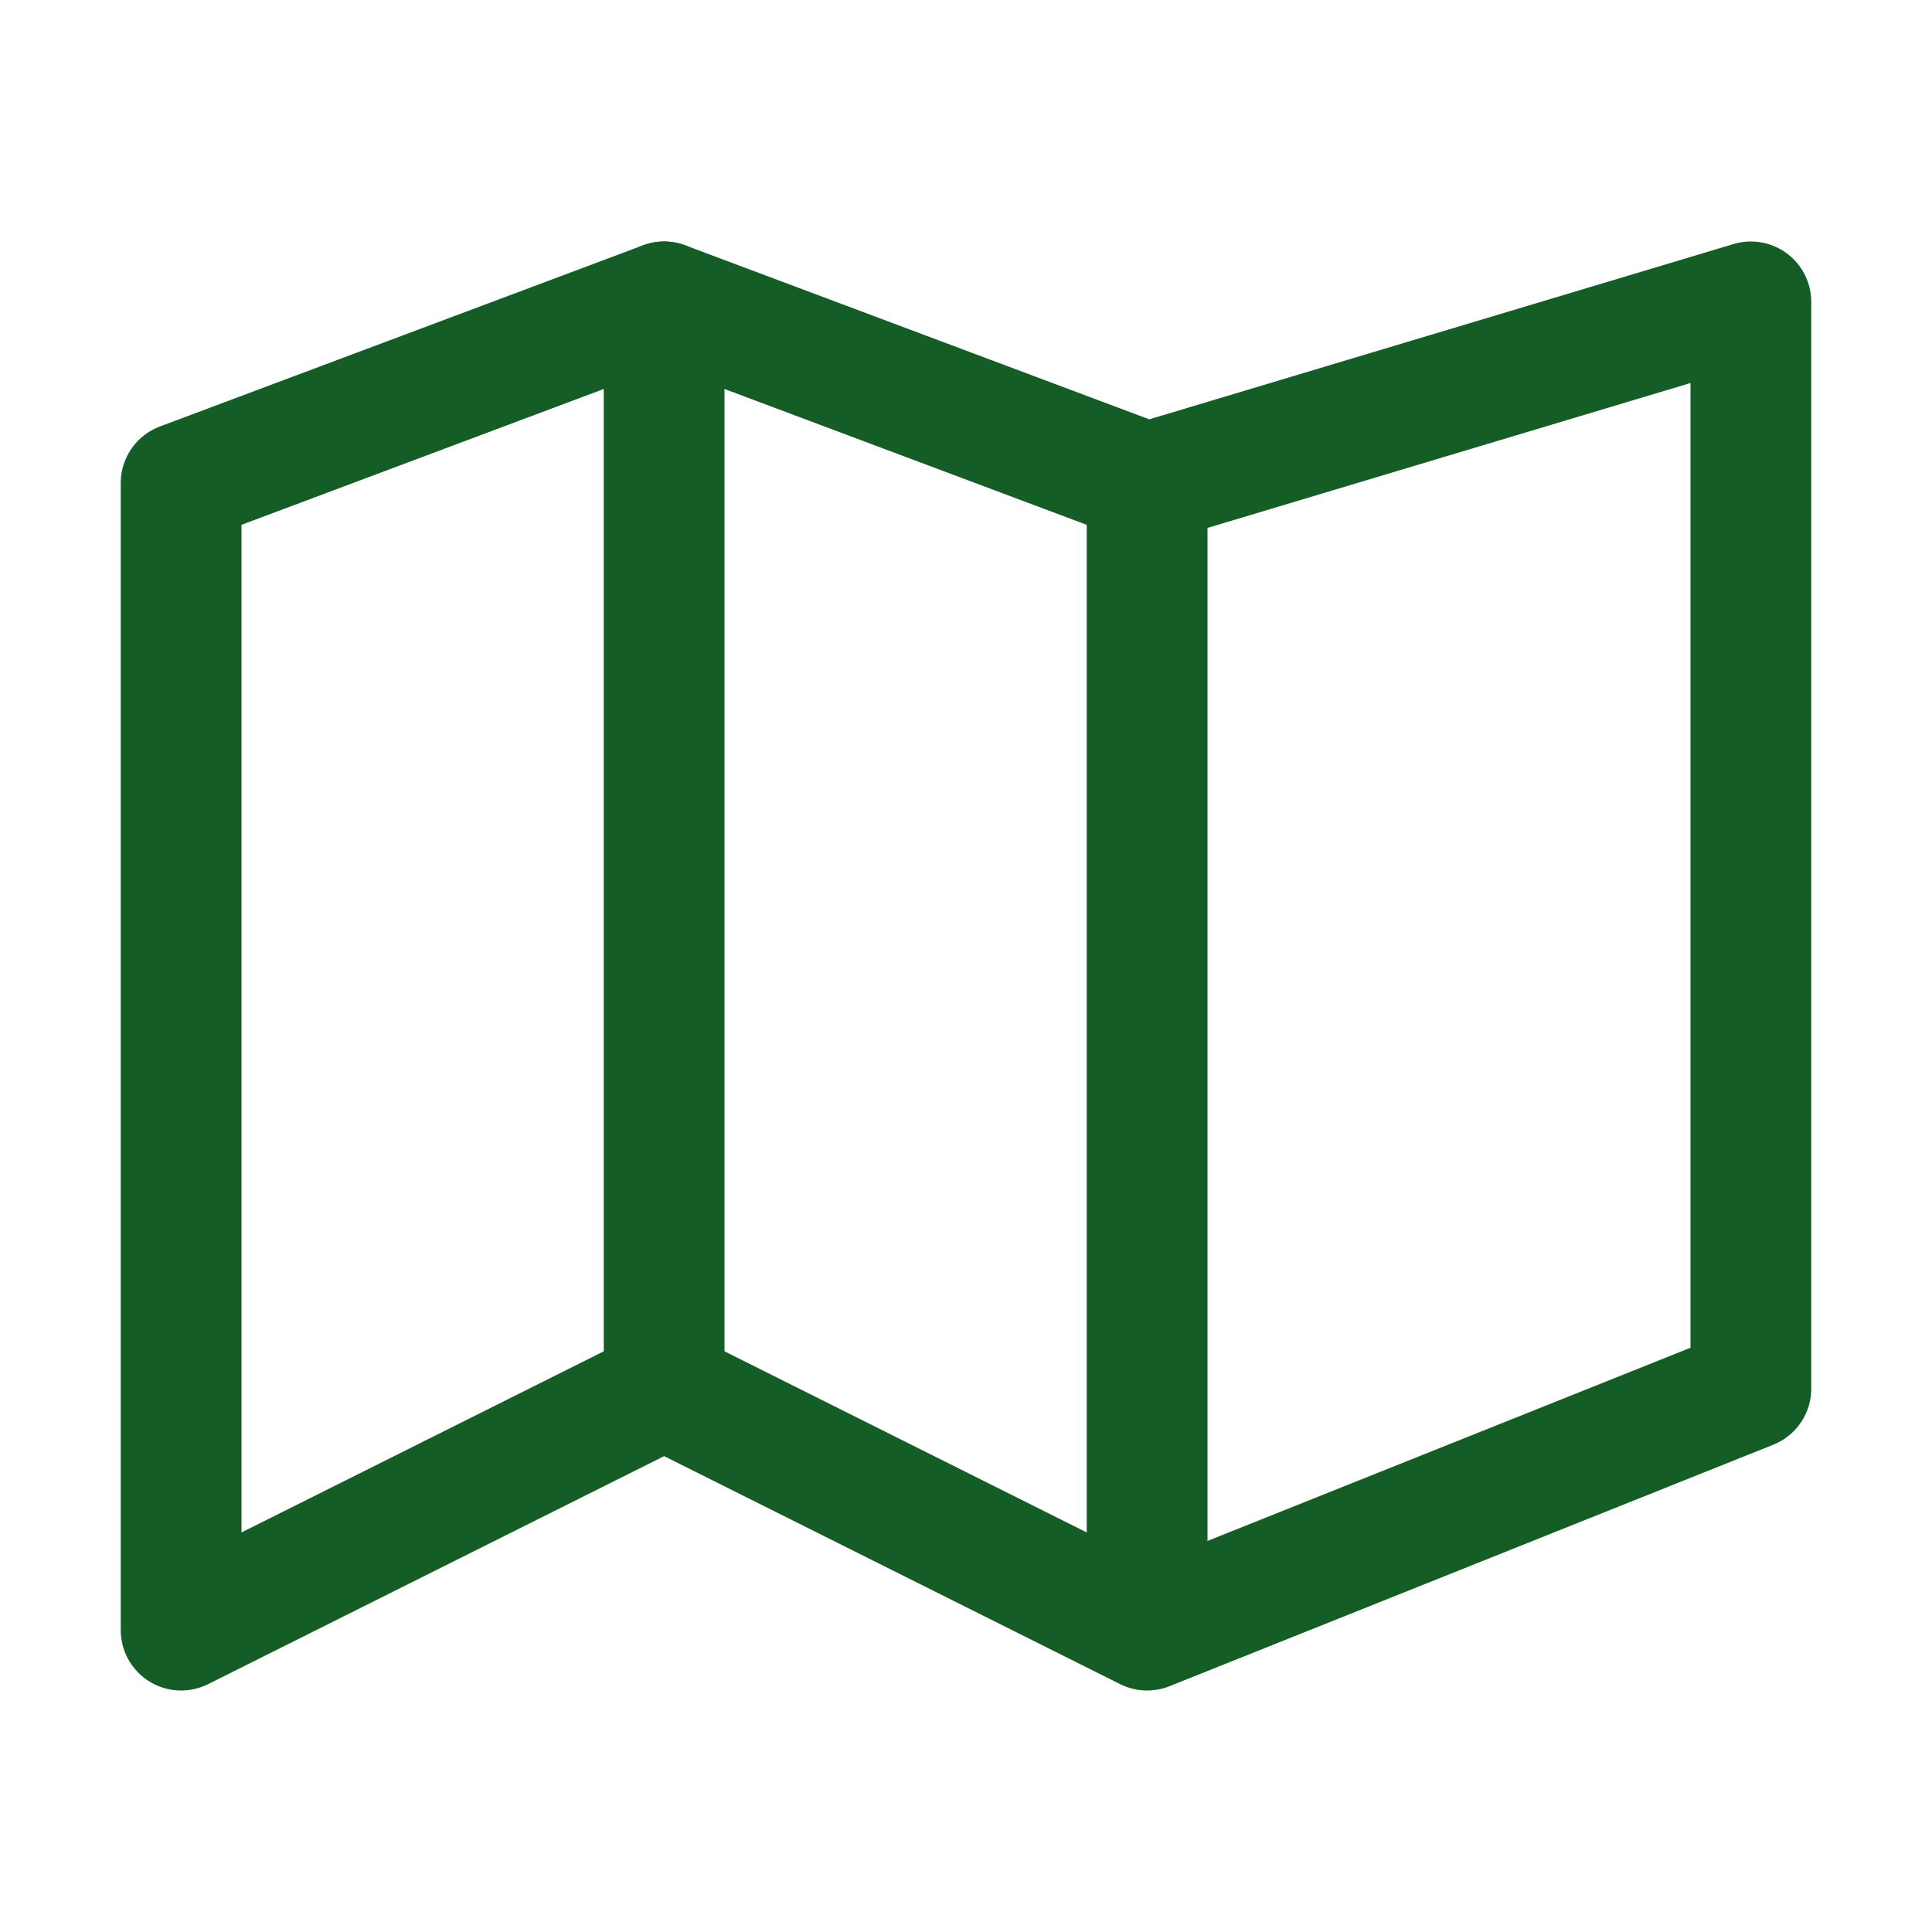
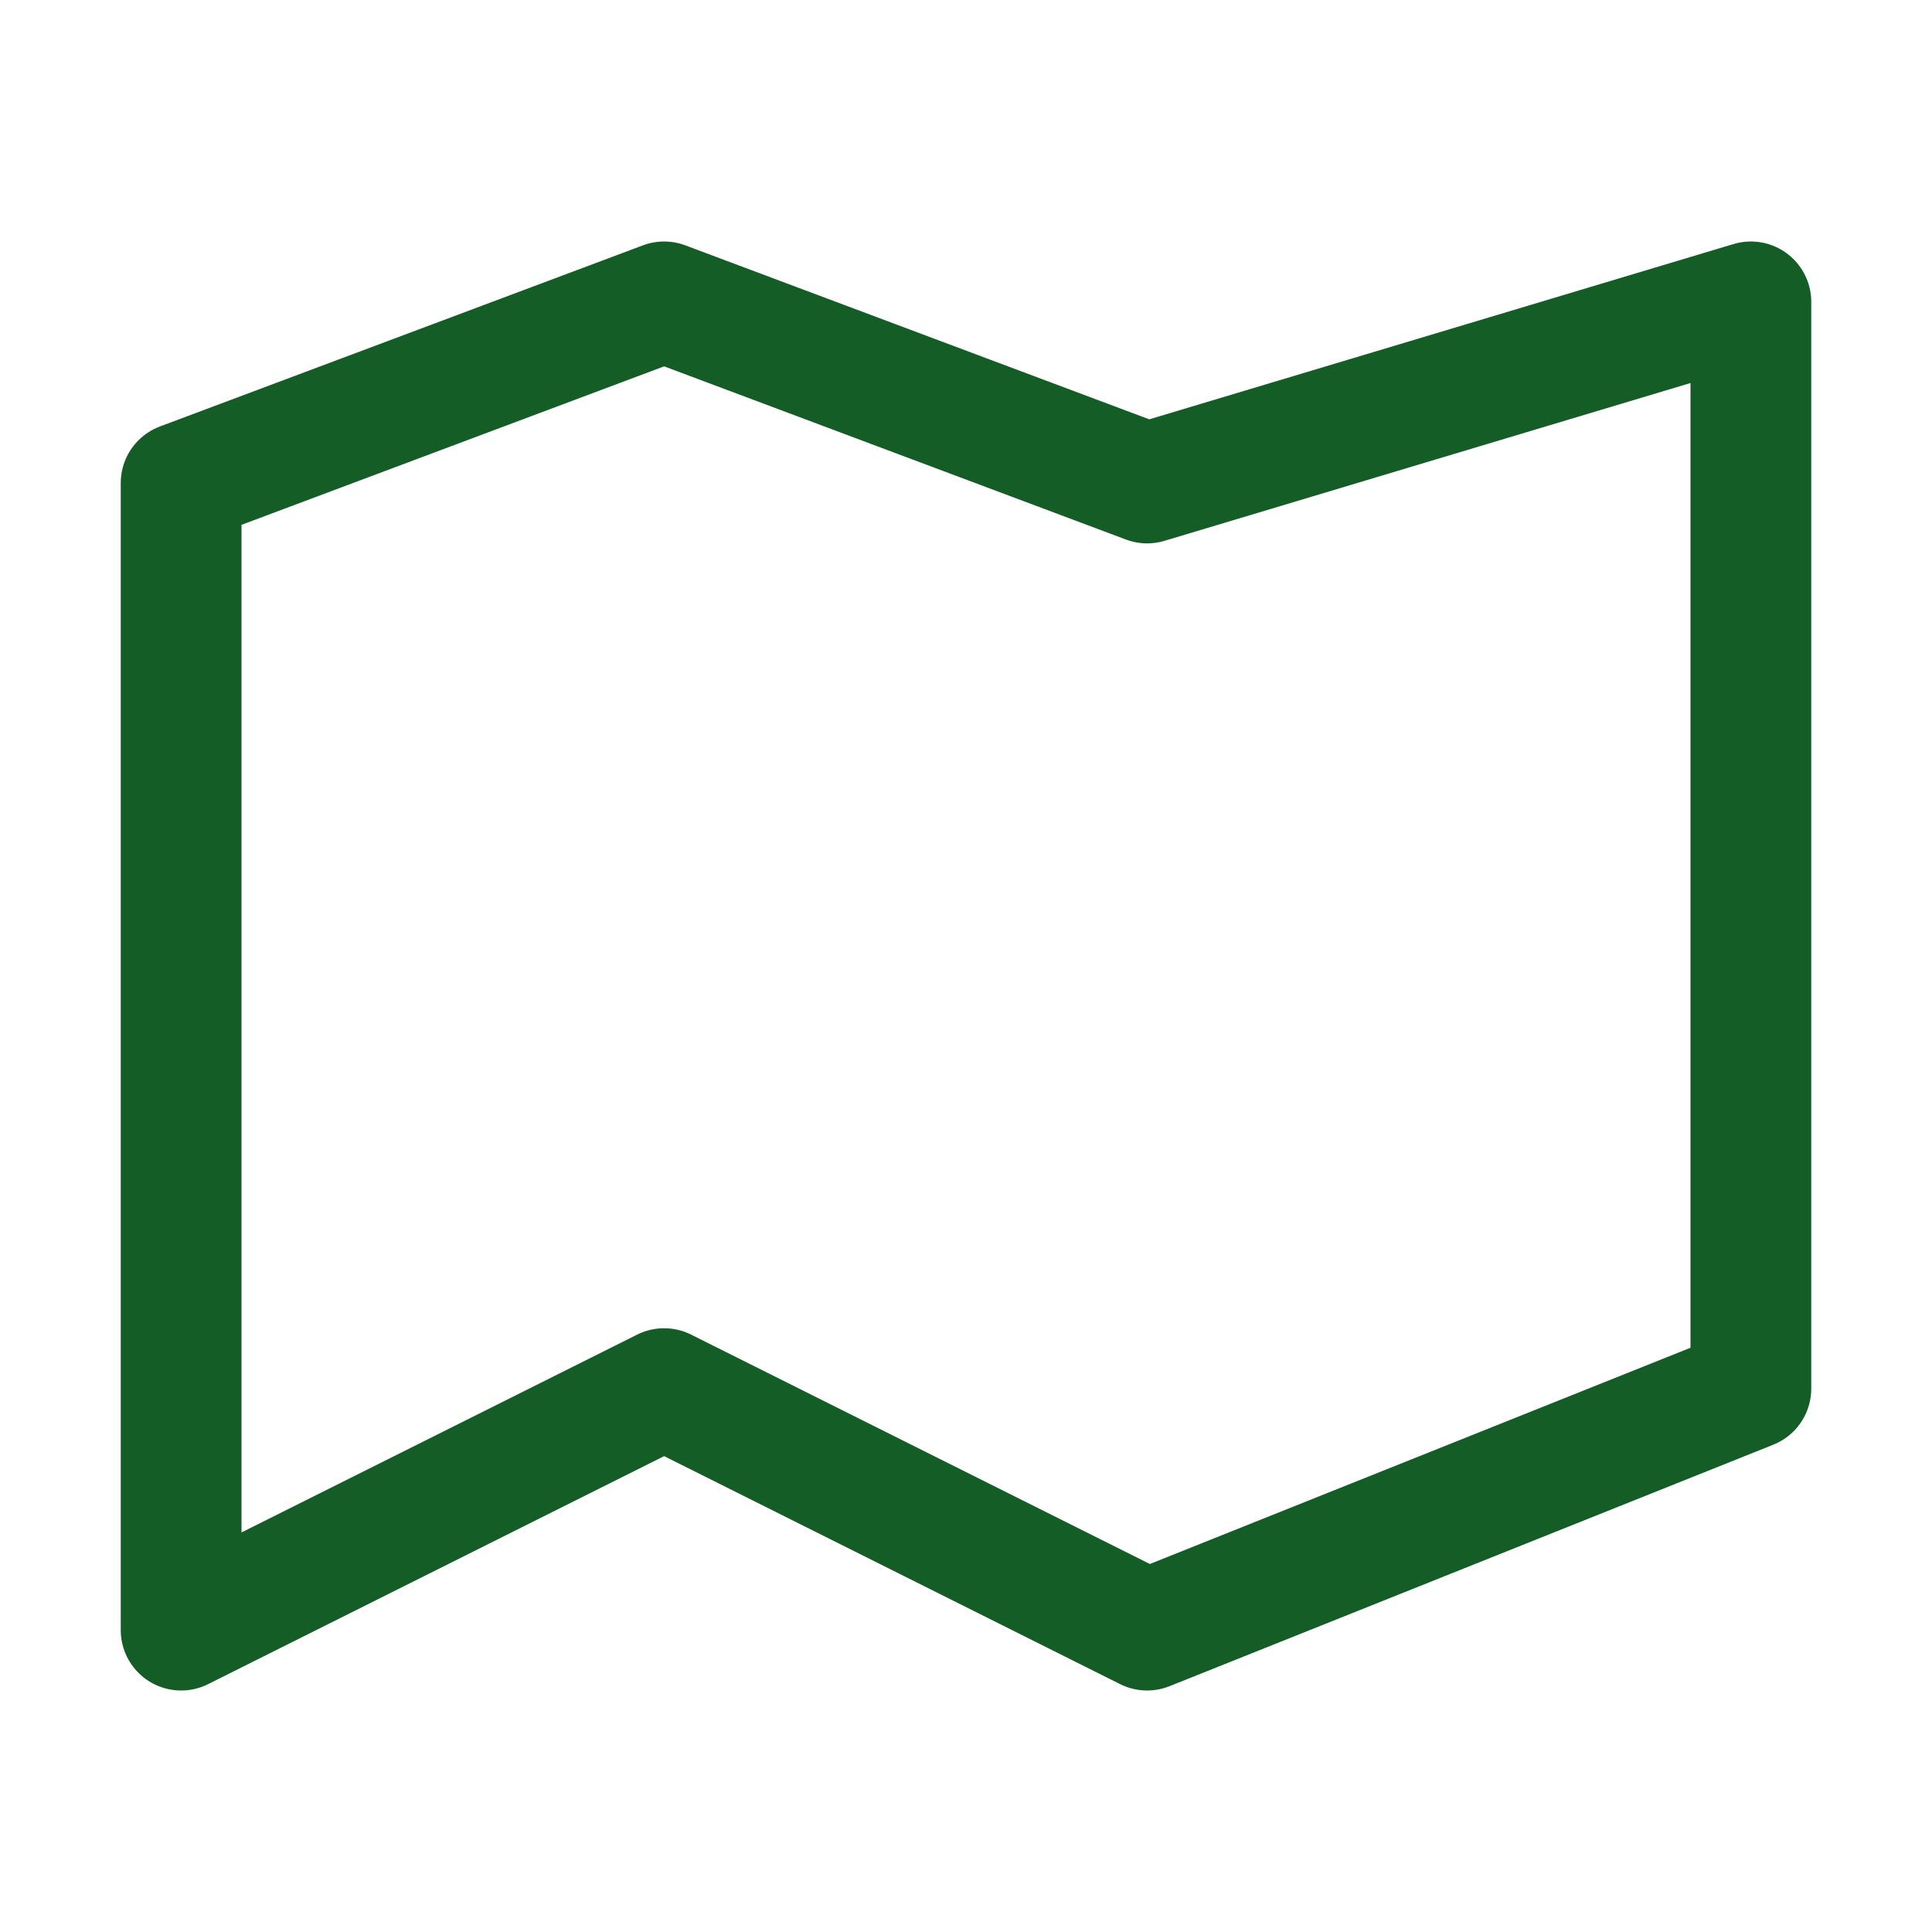
<svg xmlns="http://www.w3.org/2000/svg" width="32" height="32" viewBox="0 0 32 32">
  <g fill="none" stroke="#155D27" stroke-width="2" stroke-linecap="round" stroke-linejoin="round">
    <path d="M3 8l8-3 8 3 10-3v18l-10 4-8-4-8 4V8z" />
-     <path d="M11 5v18M19 8v18" />
  </g>
</svg>